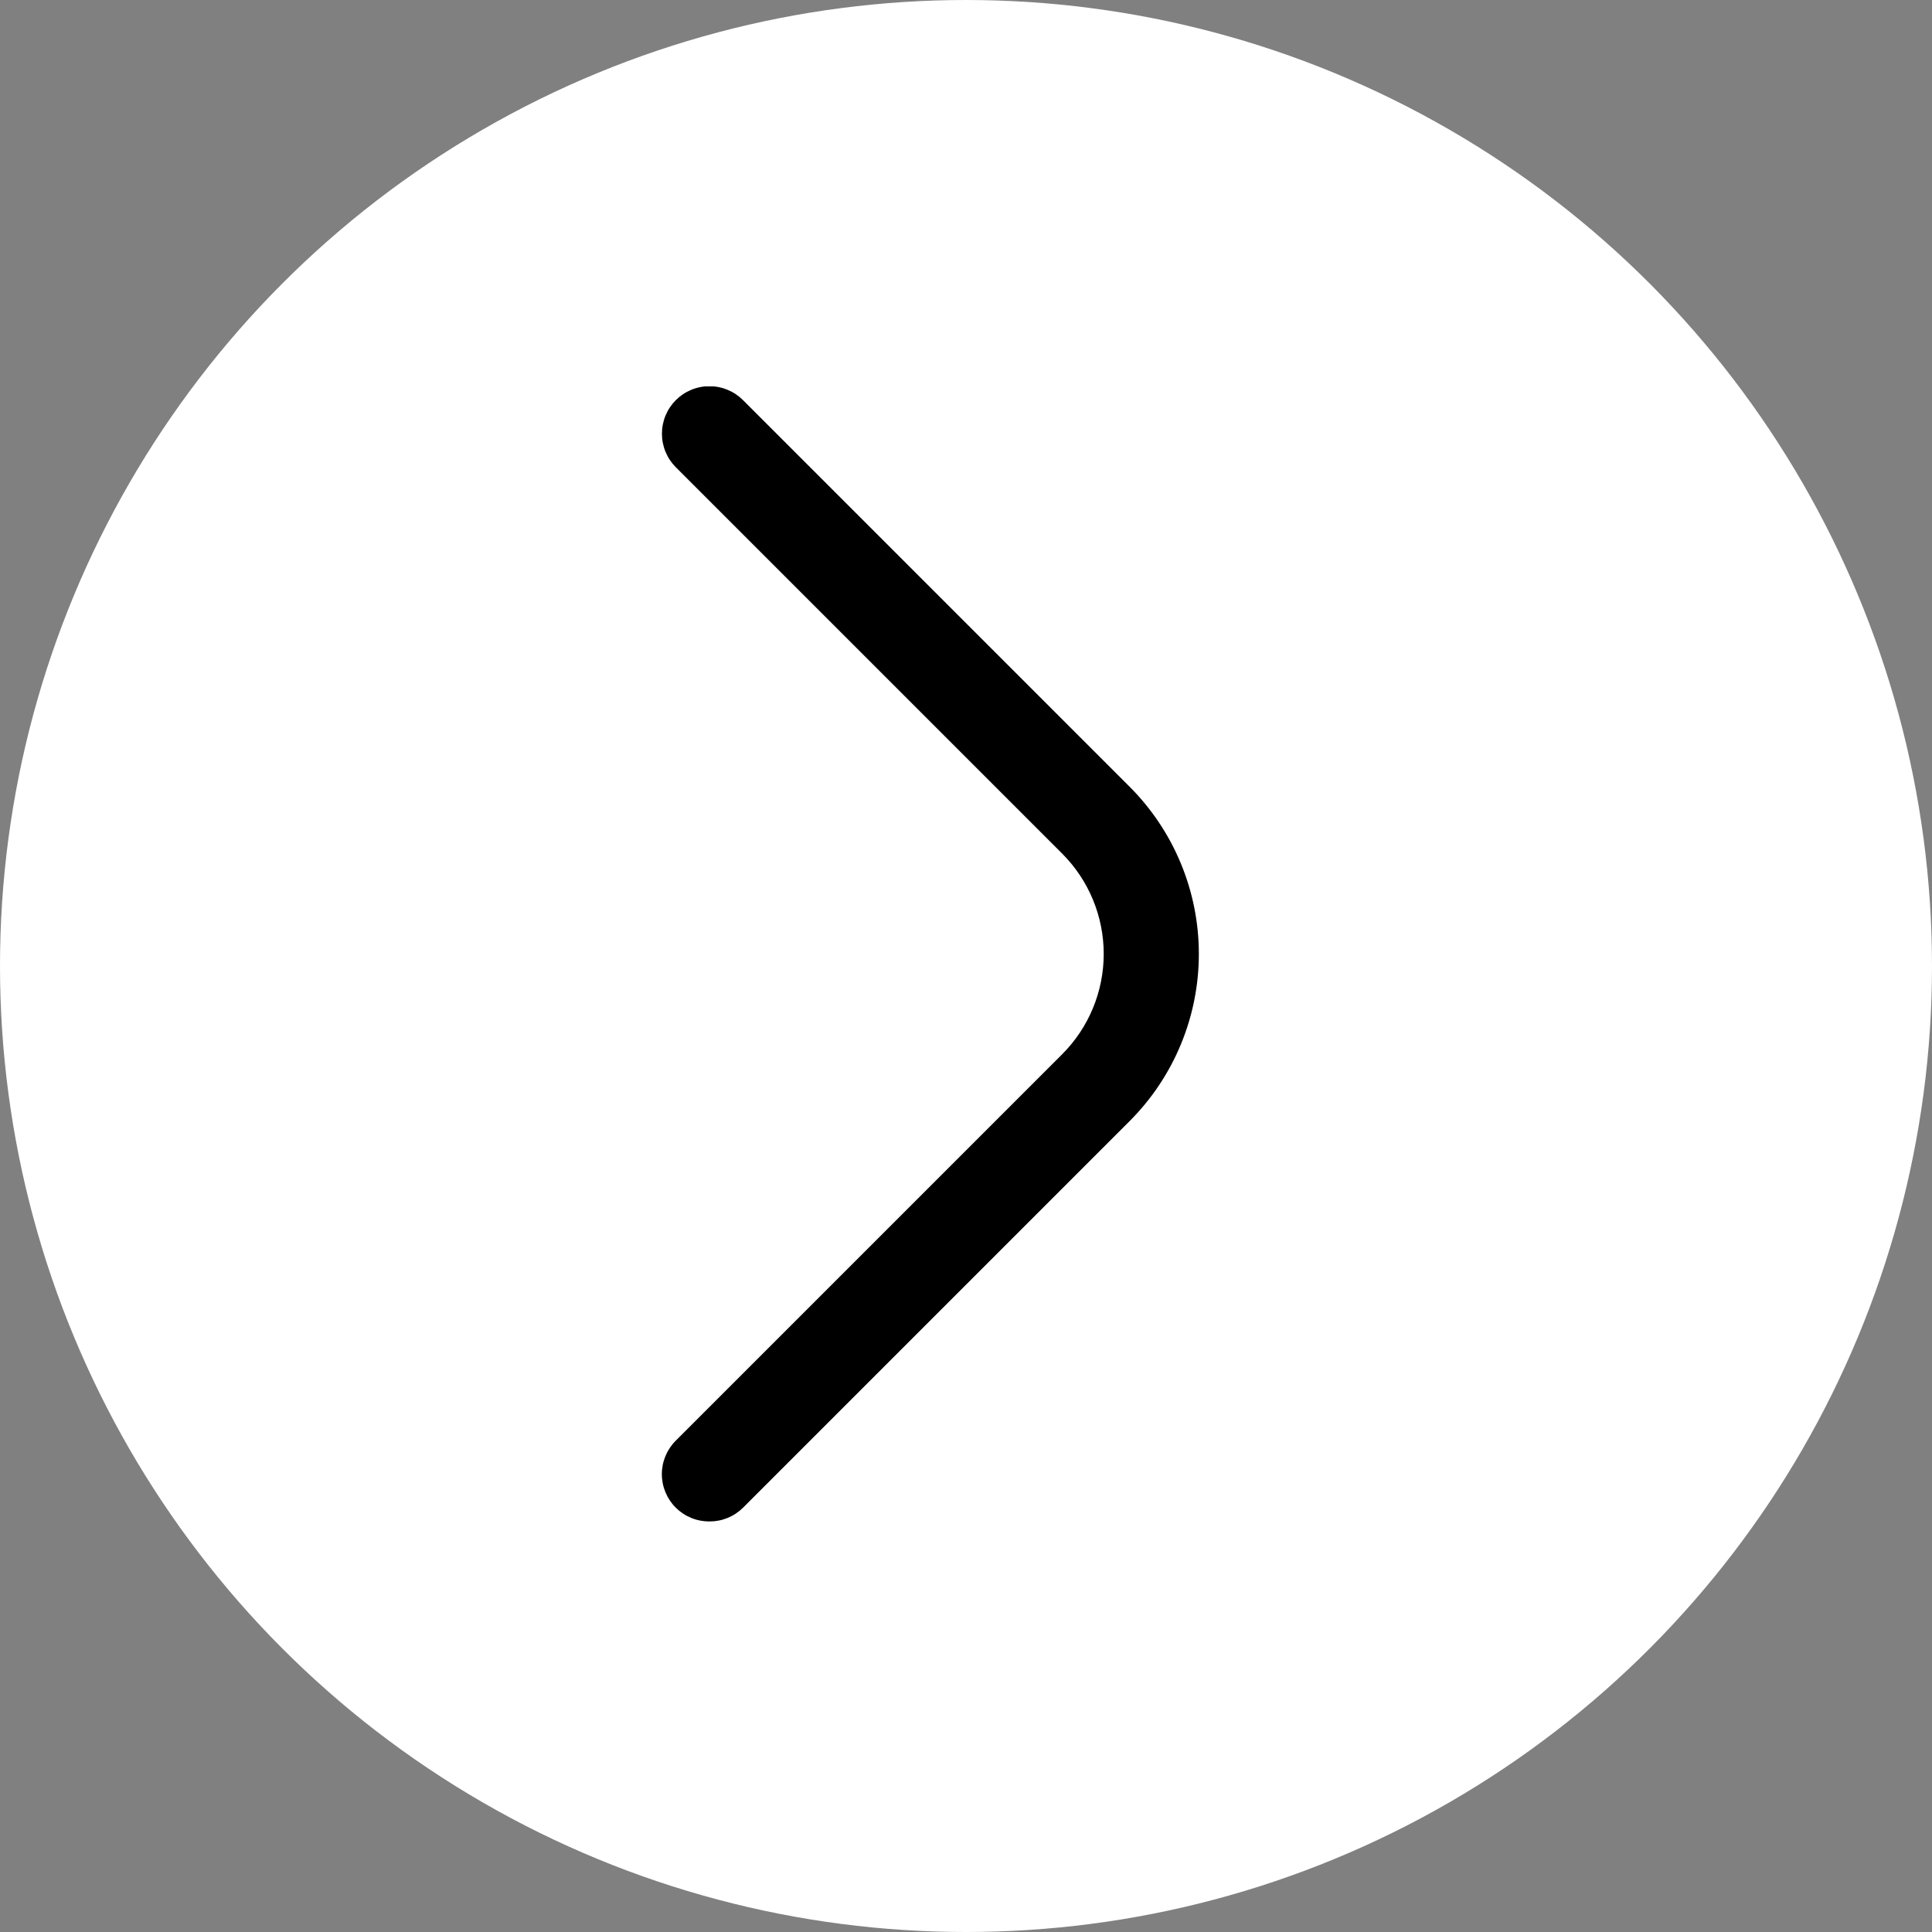
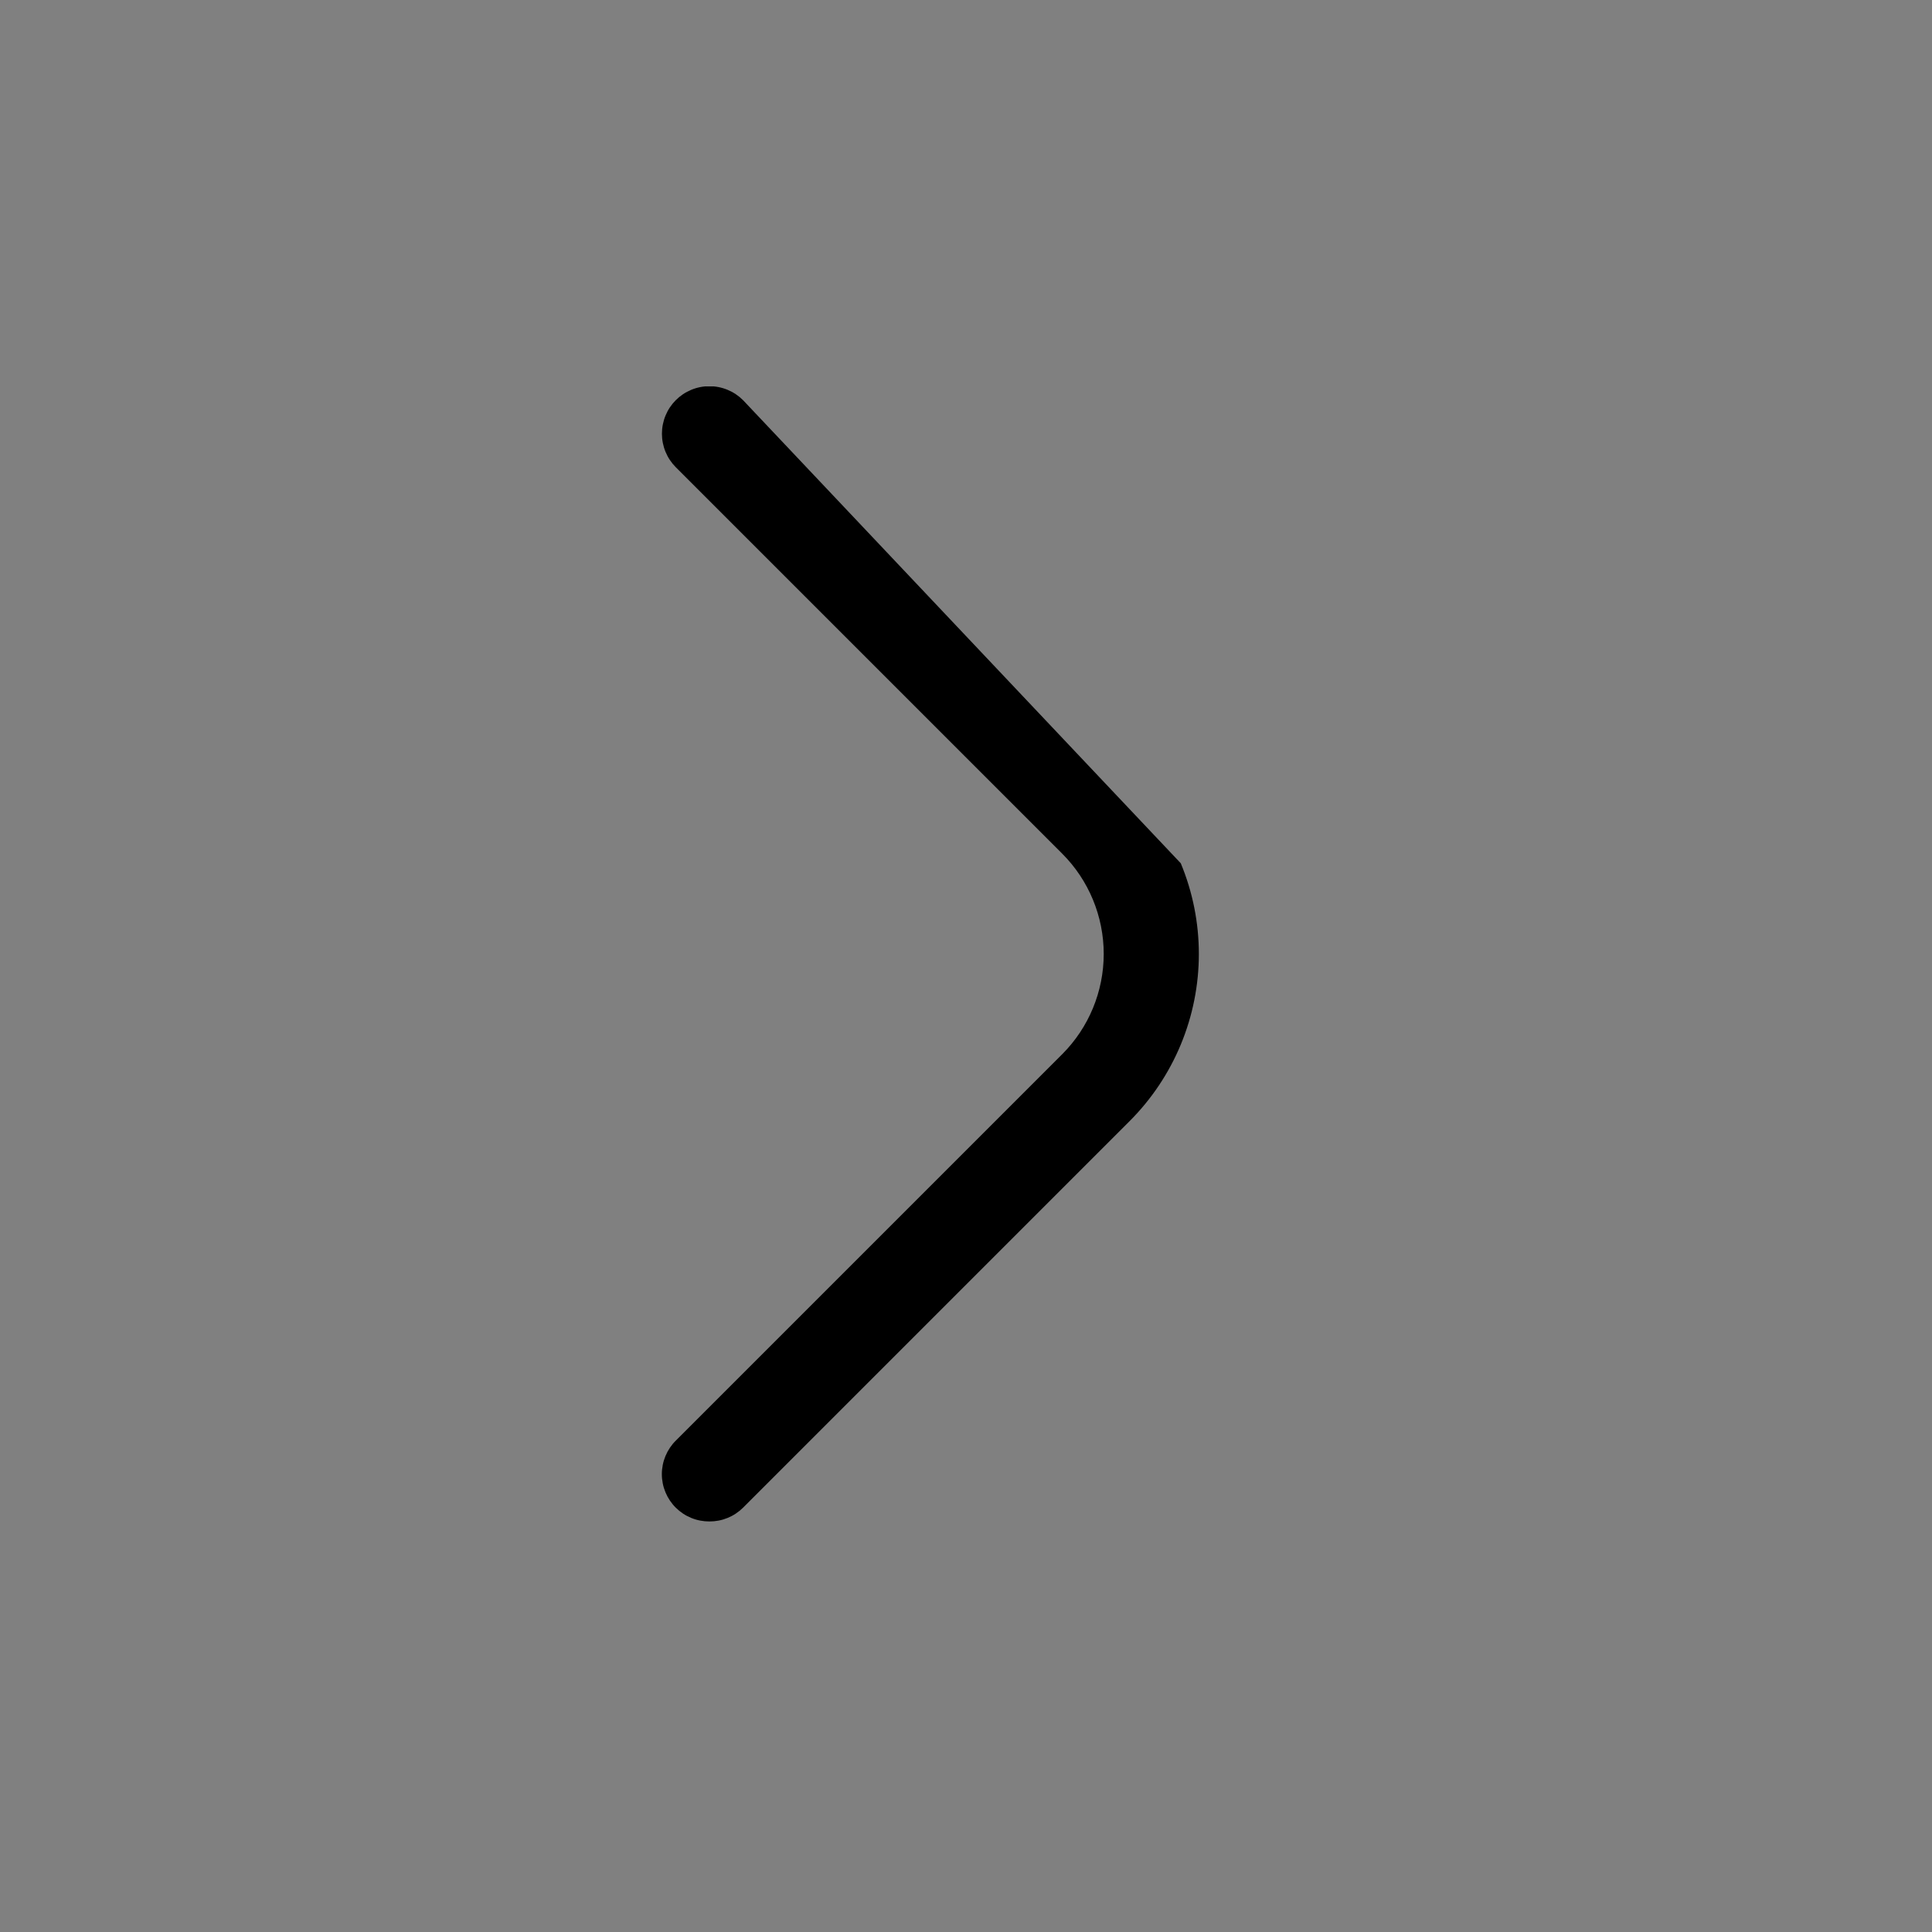
<svg xmlns="http://www.w3.org/2000/svg" width="176" height="176" viewBox="0 0 176 176" fill="none">
  <rect x="0" y="0" width="176" height="176" fill="#808080" stroke="none" />
-   <circle cx="88" cy="88" r="88" fill="white" />
  <g clip-path="url(#clip0_6_45)">
-     <path d="M64.626 138.6C65.193 138.603 65.755 138.495 66.28 138.28C66.805 138.066 67.282 137.75 67.685 137.351L102.884 102.151C104.89 100.15 106.481 97.773 107.567 95.156C108.653 92.539 109.212 89.734 109.212 86.9C109.212 84.067 108.653 81.261 107.567 78.644C106.481 76.027 104.89 73.65 102.884 71.648L67.685 36.449C67.283 36.048 66.806 35.729 66.281 35.512C65.756 35.294 65.194 35.182 64.626 35.182C64.058 35.182 63.495 35.294 62.97 35.512C62.445 35.729 61.968 36.048 61.567 36.449C61.165 36.851 60.846 37.328 60.629 37.853C60.412 38.378 60.3 38.94 60.3 39.508C60.3 40.076 60.412 40.639 60.629 41.164C60.846 41.689 61.165 42.166 61.567 42.567L96.766 77.766C99.186 80.19 100.546 83.475 100.546 86.9C100.546 90.325 99.186 93.61 96.766 96.034L61.567 131.233C61.163 131.633 60.843 132.11 60.624 132.635C60.405 133.16 60.292 133.723 60.292 134.292C60.292 134.86 60.405 135.424 60.624 135.949C60.843 136.474 61.163 136.95 61.567 137.351C61.969 137.75 62.447 138.066 62.972 138.28C63.497 138.495 64.059 138.603 64.626 138.6Z" fill="black" />
+     <path d="M64.626 138.6C65.193 138.603 65.755 138.495 66.28 138.28C66.805 138.066 67.282 137.75 67.685 137.351L102.884 102.151C104.89 100.15 106.481 97.773 107.567 95.156C108.653 92.539 109.212 89.734 109.212 86.9C109.212 84.067 108.653 81.261 107.567 78.644L67.685 36.449C67.283 36.048 66.806 35.729 66.281 35.512C65.756 35.294 65.194 35.182 64.626 35.182C64.058 35.182 63.495 35.294 62.97 35.512C62.445 35.729 61.968 36.048 61.567 36.449C61.165 36.851 60.846 37.328 60.629 37.853C60.412 38.378 60.3 38.94 60.3 39.508C60.3 40.076 60.412 40.639 60.629 41.164C60.846 41.689 61.165 42.166 61.567 42.567L96.766 77.766C99.186 80.19 100.546 83.475 100.546 86.9C100.546 90.325 99.186 93.61 96.766 96.034L61.567 131.233C61.163 131.633 60.843 132.11 60.624 132.635C60.405 133.16 60.292 133.723 60.292 134.292C60.292 134.86 60.405 135.424 60.624 135.949C60.843 136.474 61.163 136.95 61.567 137.351C61.969 137.75 62.447 138.066 62.972 138.28C63.497 138.495 64.059 138.603 64.626 138.6Z" fill="black" />
  </g>
  <defs>
    <clipPath id="clip0_6_45">
      <rect width="25.85" height="25.85" fill="white" transform="matrix(-4 0 0 4 138.6 35.2)" />
    </clipPath>
  </defs>
</svg>